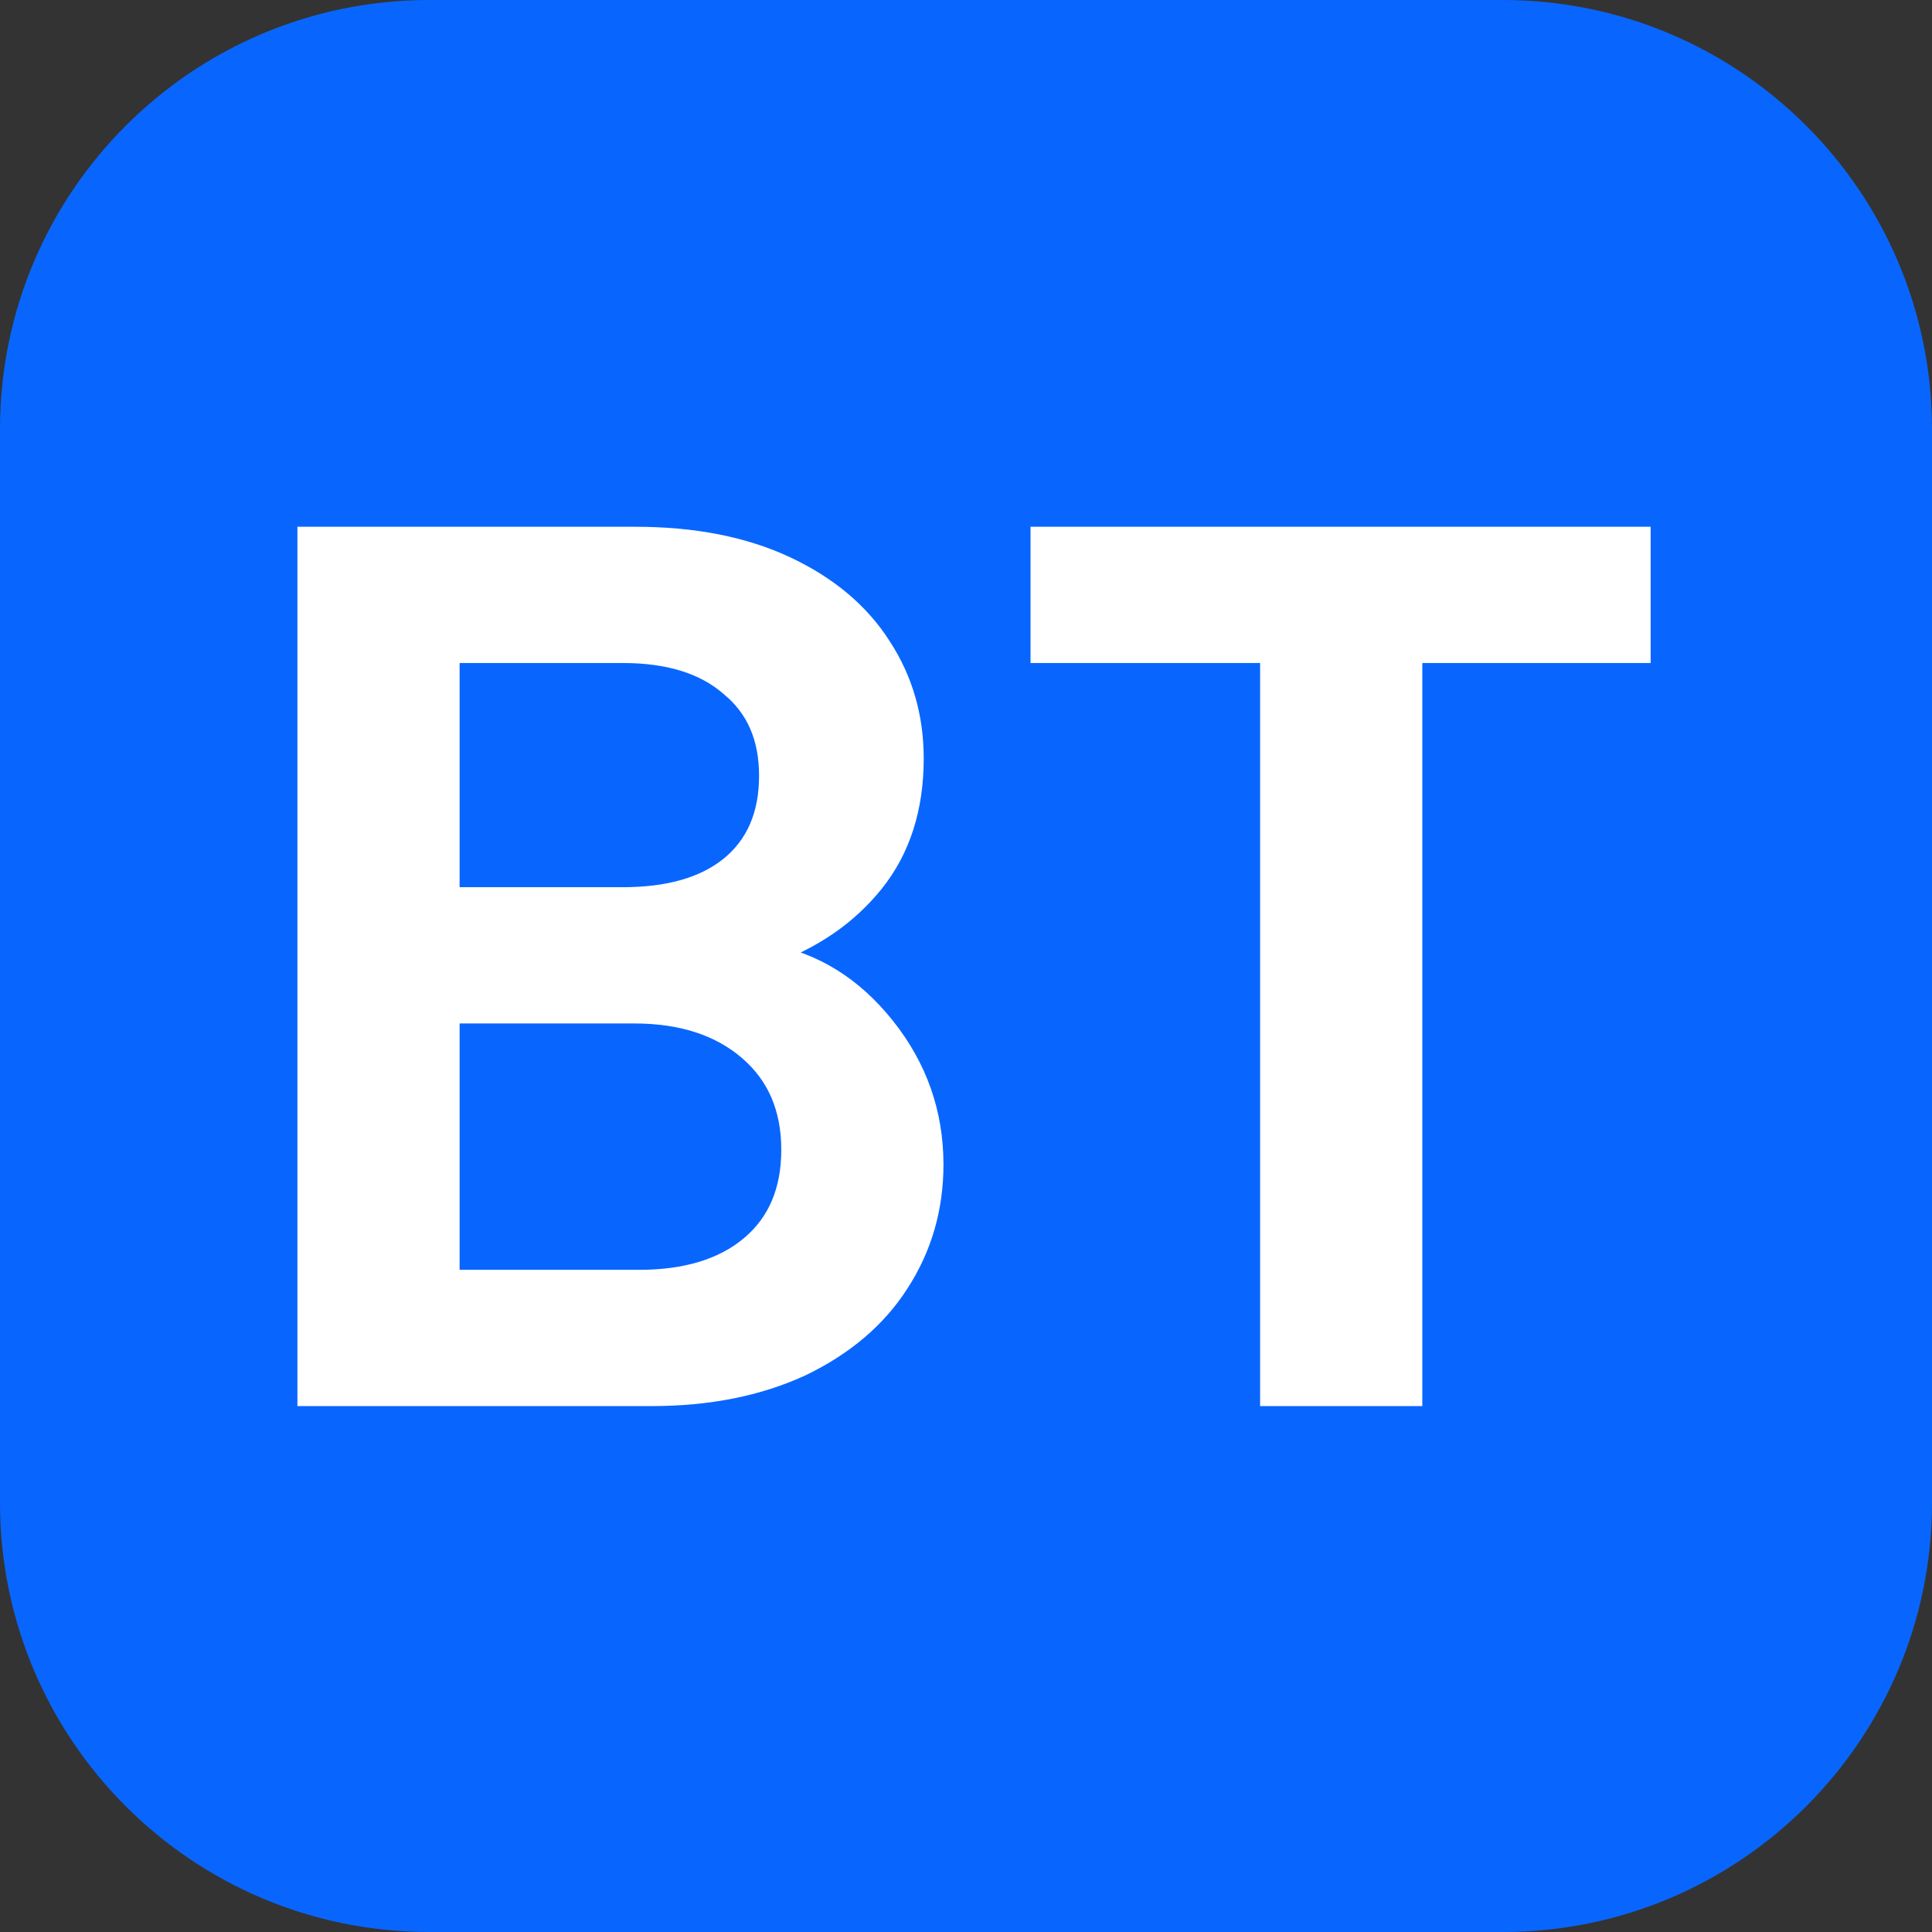
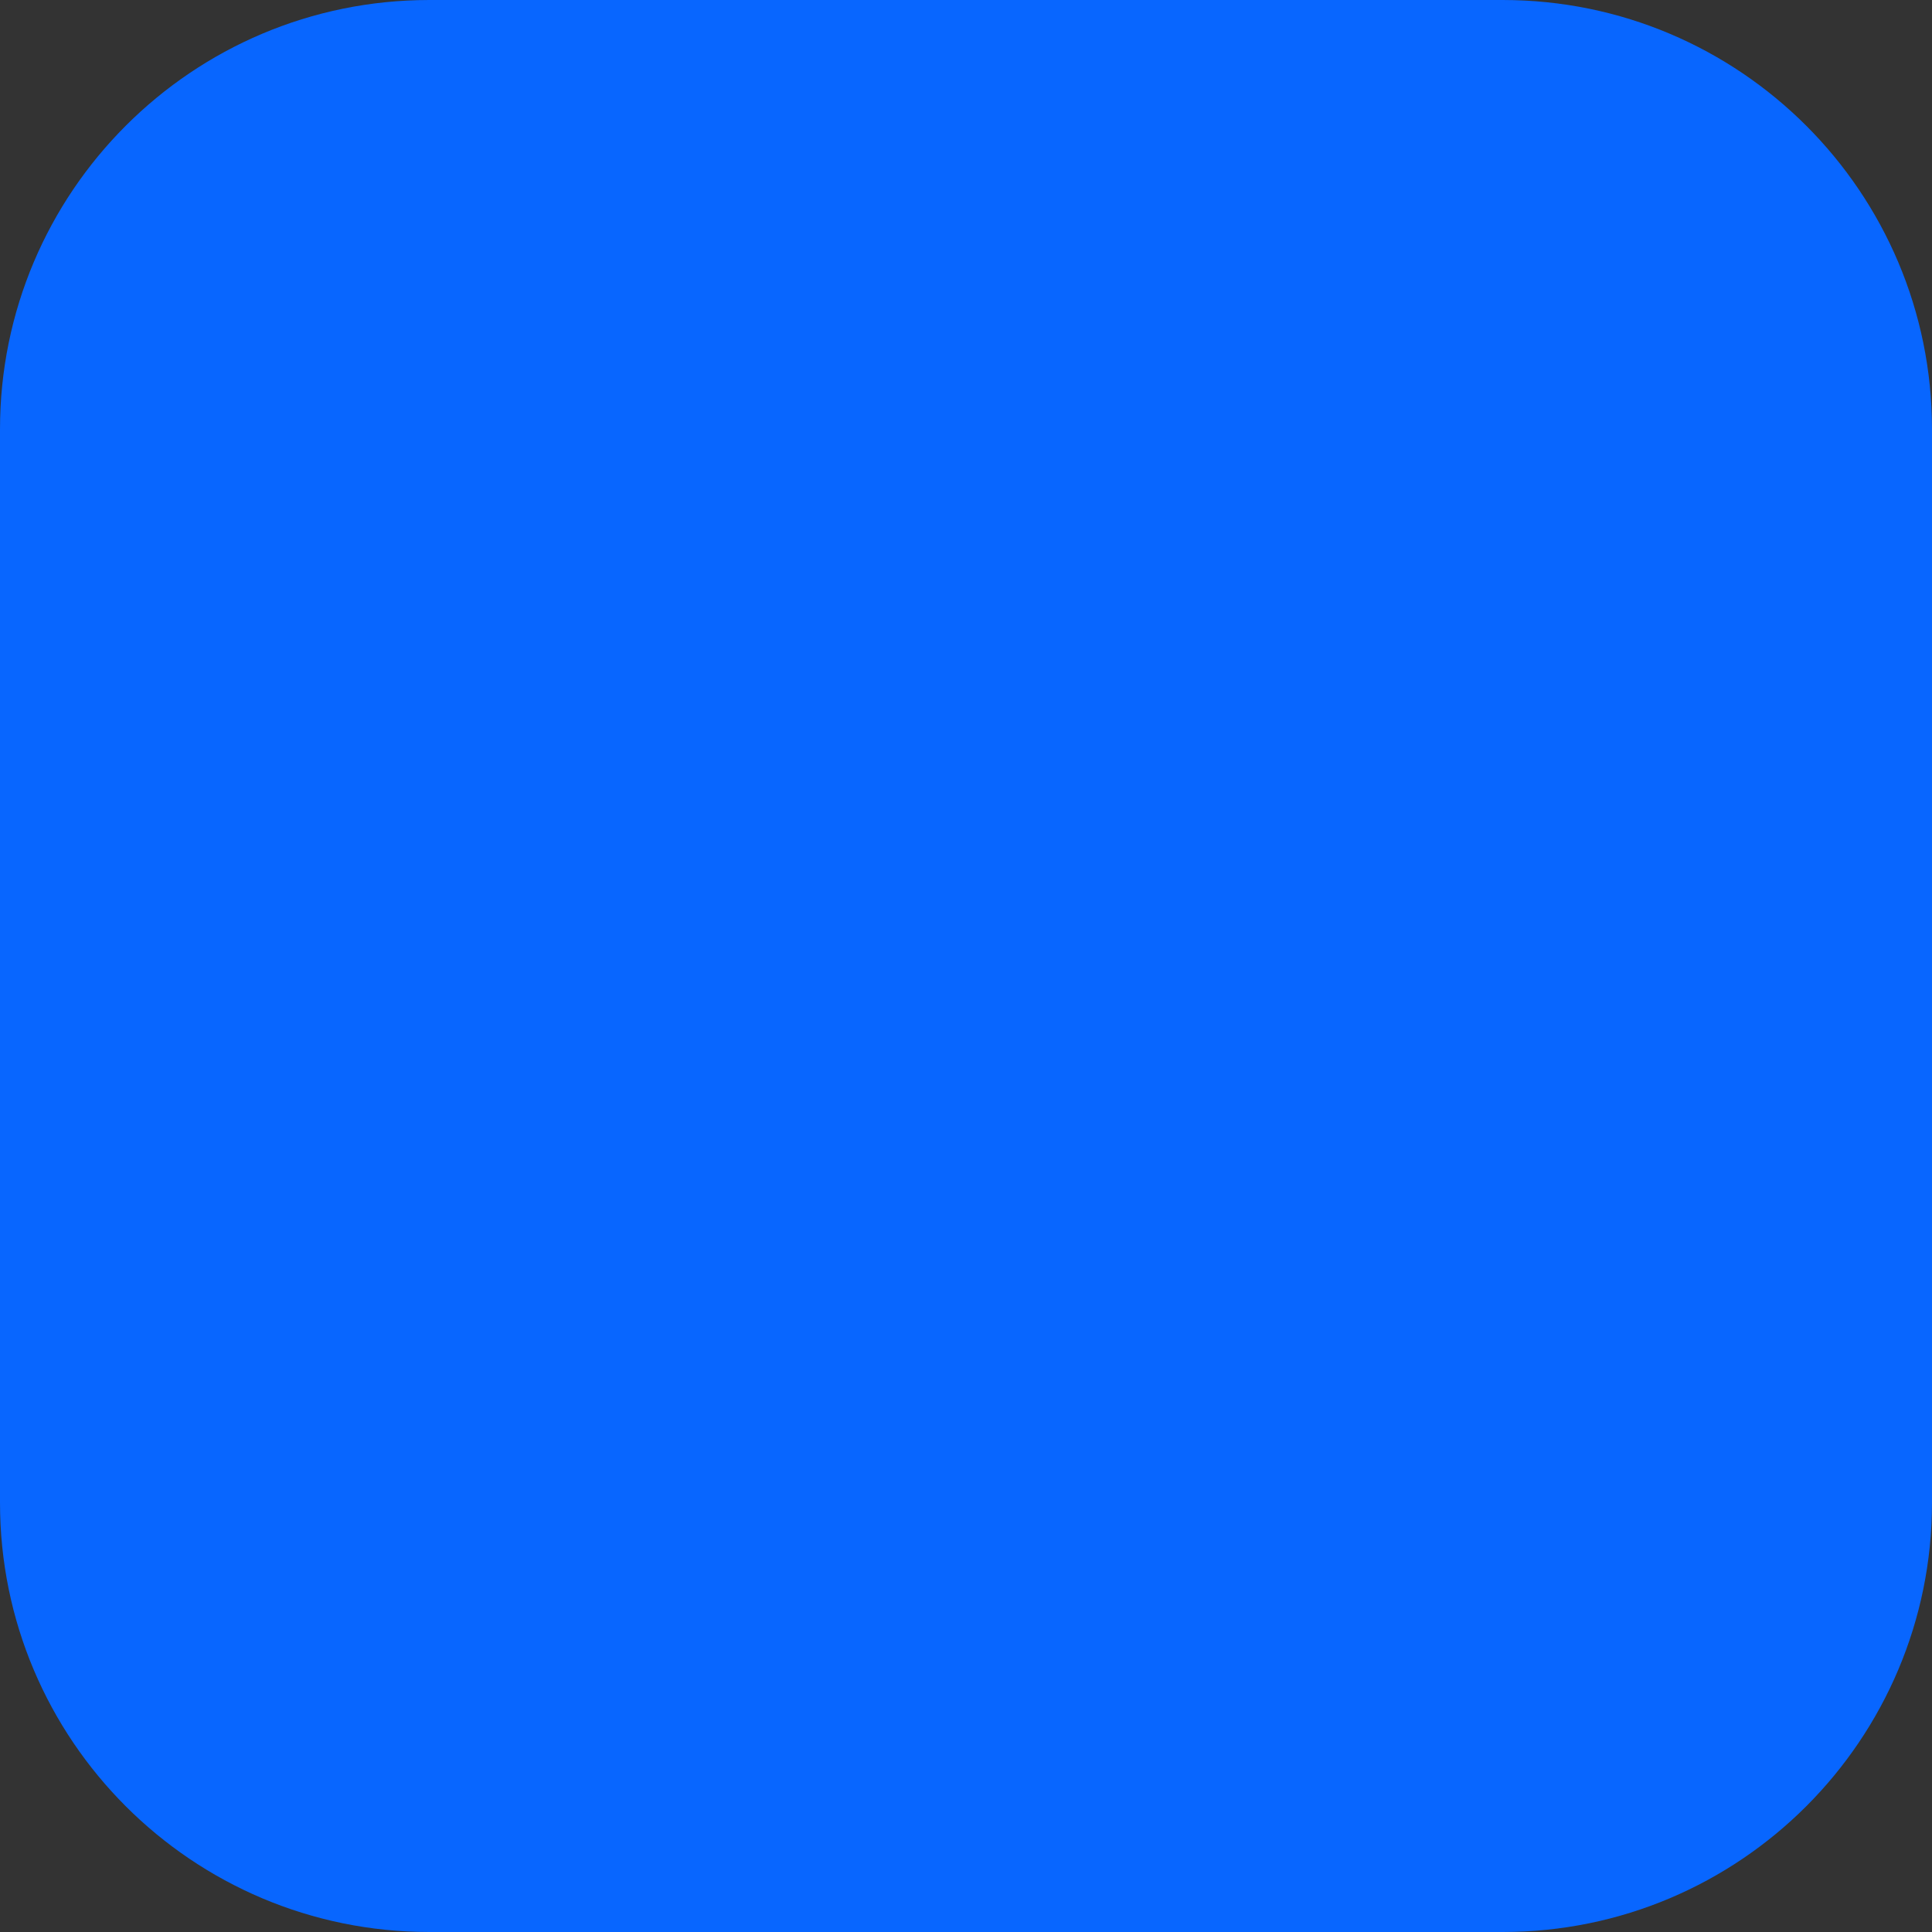
<svg xmlns="http://www.w3.org/2000/svg" width="72" height="72" viewBox="0 0 72 72" fill="none">
  <rect x="0" y="0" width="72" height="72" fill="#333333" stroke="none" />
  <path fill-rule="evenodd" clip-rule="evenodd" d="M0 16C0 7.163 7.163 0 16 0H56C64.837 0 72 7.163 72 16V56C72 64.837 64.837 72 56 72H16C7.163 72 0 64.837 0 56V16Z" fill="#0866FF" />
  <mask id="mask0_7055_1207" style="mask-type:luminance" maskUnits="userSpaceOnUse" x="0" y="0" width="72" height="72">
-     <path fill-rule="evenodd" clip-rule="evenodd" d="M0 16C0 7.163 7.163 0 16 0H56C64.837 0 72 7.163 72 16V56C72 64.837 64.837 72 56 72H16C7.163 72 0 64.837 0 56V16Z" fill="white" />
-   </mask>
+     </mask>
  <g mask="url(#mask0_7055_1207)">
    <mask id="path-3-outside-1_7055_1207" maskUnits="userSpaceOnUse" x="10.484" y="19.031" width="52" height="34" fill="black">
      <rect fill="white" x="10.484" y="19.031" width="52" height="34" />
      <path fill-rule="evenodd" clip-rule="evenodd" d="M32.966 38.293C31.77 36.791 30.314 35.886 28.596 35.579C30.252 34.997 31.571 34.092 32.552 32.865C33.534 31.639 34.024 30.105 34.024 28.265C34.024 26.732 33.626 25.352 32.828 24.125C32.031 22.868 30.85 21.871 29.286 21.135C27.722 20.399 25.852 20.031 23.674 20.031H11.484V52.001H24.272C26.388 52.001 28.244 51.633 29.838 50.897C31.433 50.131 32.644 49.103 33.472 47.815C34.331 46.497 34.76 45.025 34.76 43.399C34.76 41.498 34.162 39.796 32.966 38.293ZM23.214 33.463H16.728V24.309H23.214C24.932 24.309 26.266 24.723 27.216 25.551C28.198 26.349 28.688 27.468 28.688 28.909C28.688 30.381 28.198 31.516 27.216 32.313C26.266 33.08 24.932 33.463 23.214 33.463ZM27.998 46.435C26.986 47.294 25.591 47.723 23.812 47.723H16.728V37.741H23.628C25.407 37.741 26.833 38.201 27.906 39.121C28.98 40.041 29.516 41.283 29.516 42.847C29.516 44.381 29.01 45.577 27.998 46.435ZM61.115 24.309V20.031H38.805V24.309H47.361V52.001H52.605V24.309H61.115Z" />
    </mask>
    <path fill-rule="evenodd" clip-rule="evenodd" d="M32.966 38.293C31.77 36.791 30.314 35.886 28.596 35.579C30.252 34.997 31.571 34.092 32.552 32.865C33.534 31.639 34.024 30.105 34.024 28.265C34.024 26.732 33.626 25.352 32.828 24.125C32.031 22.868 30.85 21.871 29.286 21.135C27.722 20.399 25.852 20.031 23.674 20.031H11.484V52.001H24.272C26.388 52.001 28.244 51.633 29.838 50.897C31.433 50.131 32.644 49.103 33.472 47.815C34.331 46.497 34.76 45.025 34.76 43.399C34.76 41.498 34.162 39.796 32.966 38.293ZM23.214 33.463H16.728V24.309H23.214C24.932 24.309 26.266 24.723 27.216 25.551C28.198 26.349 28.688 27.468 28.688 28.909C28.688 30.381 28.198 31.516 27.216 32.313C26.266 33.08 24.932 33.463 23.214 33.463ZM27.998 46.435C26.986 47.294 25.591 47.723 23.812 47.723H16.728V37.741H23.628C25.407 37.741 26.833 38.201 27.906 39.121C28.98 40.041 29.516 41.283 29.516 42.847C29.516 44.381 29.01 45.577 27.998 46.435ZM61.115 24.309V20.031H38.805V24.309H47.361V52.001H52.605V24.309H61.115Z" fill="white" />
    <path d="M28.596 35.579L28.464 35.202L27.031 35.706L28.526 35.973L28.596 35.579ZM32.966 38.293L33.279 38.044L32.966 38.293ZM32.552 32.865L32.865 33.115L32.552 32.865ZM32.828 24.125L32.491 24.34L32.493 24.343L32.828 24.125ZM29.286 21.135L29.116 21.497V21.497L29.286 21.135ZM11.484 20.031V19.631H11.084V20.031H11.484ZM11.484 52.001H11.084V52.401H11.484V52.001ZM29.838 50.897L30.006 51.261L30.012 51.258L29.838 50.897ZM33.472 47.815L33.137 47.597L33.136 47.599L33.472 47.815ZM16.728 33.463H16.328V33.863H16.728V33.463ZM16.728 24.309V23.909H16.328V24.309H16.728ZM27.216 25.551L26.953 25.853L26.964 25.862L27.216 25.551ZM27.216 32.313L27.468 32.625L27.469 32.624L27.216 32.313ZM27.998 46.435L28.257 46.74L27.998 46.435ZM16.728 47.723H16.328V48.123H16.728V47.723ZM16.728 37.741V37.341H16.328V37.741H16.728ZM61.115 20.031H61.515V19.631H61.115V20.031ZM61.115 24.309V24.709H61.515V24.309H61.115ZM38.805 20.031V19.631H38.405V20.031H38.805ZM38.805 24.309H38.405V24.709H38.805V24.309ZM47.361 24.309H47.761V23.909H47.361V24.309ZM47.361 52.001H46.961V52.401H47.361V52.001ZM52.605 52.001V52.401H53.005V52.001H52.605ZM52.605 24.309V23.909H52.205V24.309H52.605ZM28.526 35.973C30.138 36.261 31.511 37.108 32.653 38.542L33.279 38.044C32.029 36.474 30.49 35.511 28.667 35.185L28.526 35.973ZM32.24 32.615C31.311 33.777 30.058 34.641 28.464 35.202L28.729 35.957C30.447 35.352 31.831 34.407 32.865 33.115L32.24 32.615ZM33.624 28.265C33.624 30.031 33.155 31.471 32.24 32.615L32.865 33.115C33.912 31.806 34.424 30.18 34.424 28.265H33.624ZM32.493 24.343C33.246 25.502 33.624 26.805 33.624 28.265H34.424C34.424 26.658 34.005 25.202 33.164 23.907L32.493 24.343ZM29.116 21.497C30.623 22.206 31.74 23.156 32.491 24.34L33.166 23.911C32.322 22.58 31.078 21.536 29.457 20.773L29.116 21.497ZM23.674 20.431C25.808 20.431 27.617 20.792 29.116 21.497L29.457 20.773C27.827 20.007 25.896 19.631 23.674 19.631V20.431ZM11.484 20.431H23.674V19.631H11.484V20.431ZM11.884 52.001V20.031H11.084V52.001H11.884ZM24.272 51.601H11.484V52.401H24.272V51.601ZM29.671 50.534C28.138 51.241 26.342 51.601 24.272 51.601V52.401C26.435 52.401 28.349 52.025 30.006 51.26L29.671 50.534ZM33.136 47.599C32.354 48.816 31.204 49.797 29.665 50.537L30.012 51.258C31.663 50.464 32.935 49.391 33.809 48.032L33.136 47.599ZM34.36 43.399C34.36 44.95 33.952 46.346 33.137 47.597L33.808 48.033C34.71 46.648 35.16 45.099 35.16 43.399H34.36ZM32.653 38.542C33.794 39.975 34.36 41.589 34.36 43.399H35.16C35.16 41.406 34.531 39.617 33.279 38.044L32.653 38.542ZM16.728 33.863H23.214V33.063H16.728V33.863ZM16.328 24.309V33.463H17.128V24.309H16.328ZM23.214 23.909H16.728V24.709H23.214V23.909ZM27.479 25.25C26.433 24.338 24.993 23.909 23.214 23.909V24.709C24.87 24.709 26.099 25.108 26.954 25.853L27.479 25.25ZM29.088 28.909C29.088 27.366 28.557 26.125 27.469 25.241L26.964 25.862C27.838 26.572 28.288 27.569 28.288 28.909H29.088ZM27.469 32.624C28.559 31.738 29.088 30.48 29.088 28.909H28.288C28.288 30.283 27.836 31.294 26.964 32.003L27.469 32.624ZM23.214 33.863C24.987 33.863 26.422 33.468 27.468 32.625L26.965 32.002C26.11 32.692 24.877 33.063 23.214 33.063V33.863ZM23.812 48.123C25.653 48.123 27.151 47.678 28.257 46.74L27.74 46.13C26.821 46.909 25.529 47.323 23.812 47.323V48.123ZM16.728 48.123H23.812V47.323H16.728V48.123ZM16.328 37.741V47.723H17.128V37.741H16.328ZM23.628 37.341H16.728V38.141H23.628V37.341ZM28.167 38.818C27.004 37.821 25.477 37.341 23.628 37.341V38.141C25.337 38.141 26.662 38.582 27.646 39.425L28.167 38.818ZM29.916 42.847C29.916 41.181 29.339 39.822 28.167 38.818L27.646 39.425C28.621 40.26 29.116 41.386 29.116 42.847H29.916ZM28.257 46.74C29.373 45.793 29.916 44.478 29.916 42.847H29.116C29.116 44.283 28.648 45.36 27.74 46.13L28.257 46.74ZM60.715 20.031V24.309H61.515V20.031H60.715ZM38.805 20.431H61.115V19.631H38.805V20.431ZM39.205 24.309V20.031H38.405V24.309H39.205ZM47.361 23.909H38.805V24.709H47.361V23.909ZM47.761 52.001V24.309H46.961V52.001H47.761ZM52.605 51.601H47.361V52.401H52.605V51.601ZM52.205 24.309V52.001H53.005V24.309H52.205ZM61.115 23.909H52.605V24.709H61.115V23.909Z" fill="white" mask="url(#path-3-outside-1_7055_1207)" />
  </g>
</svg>